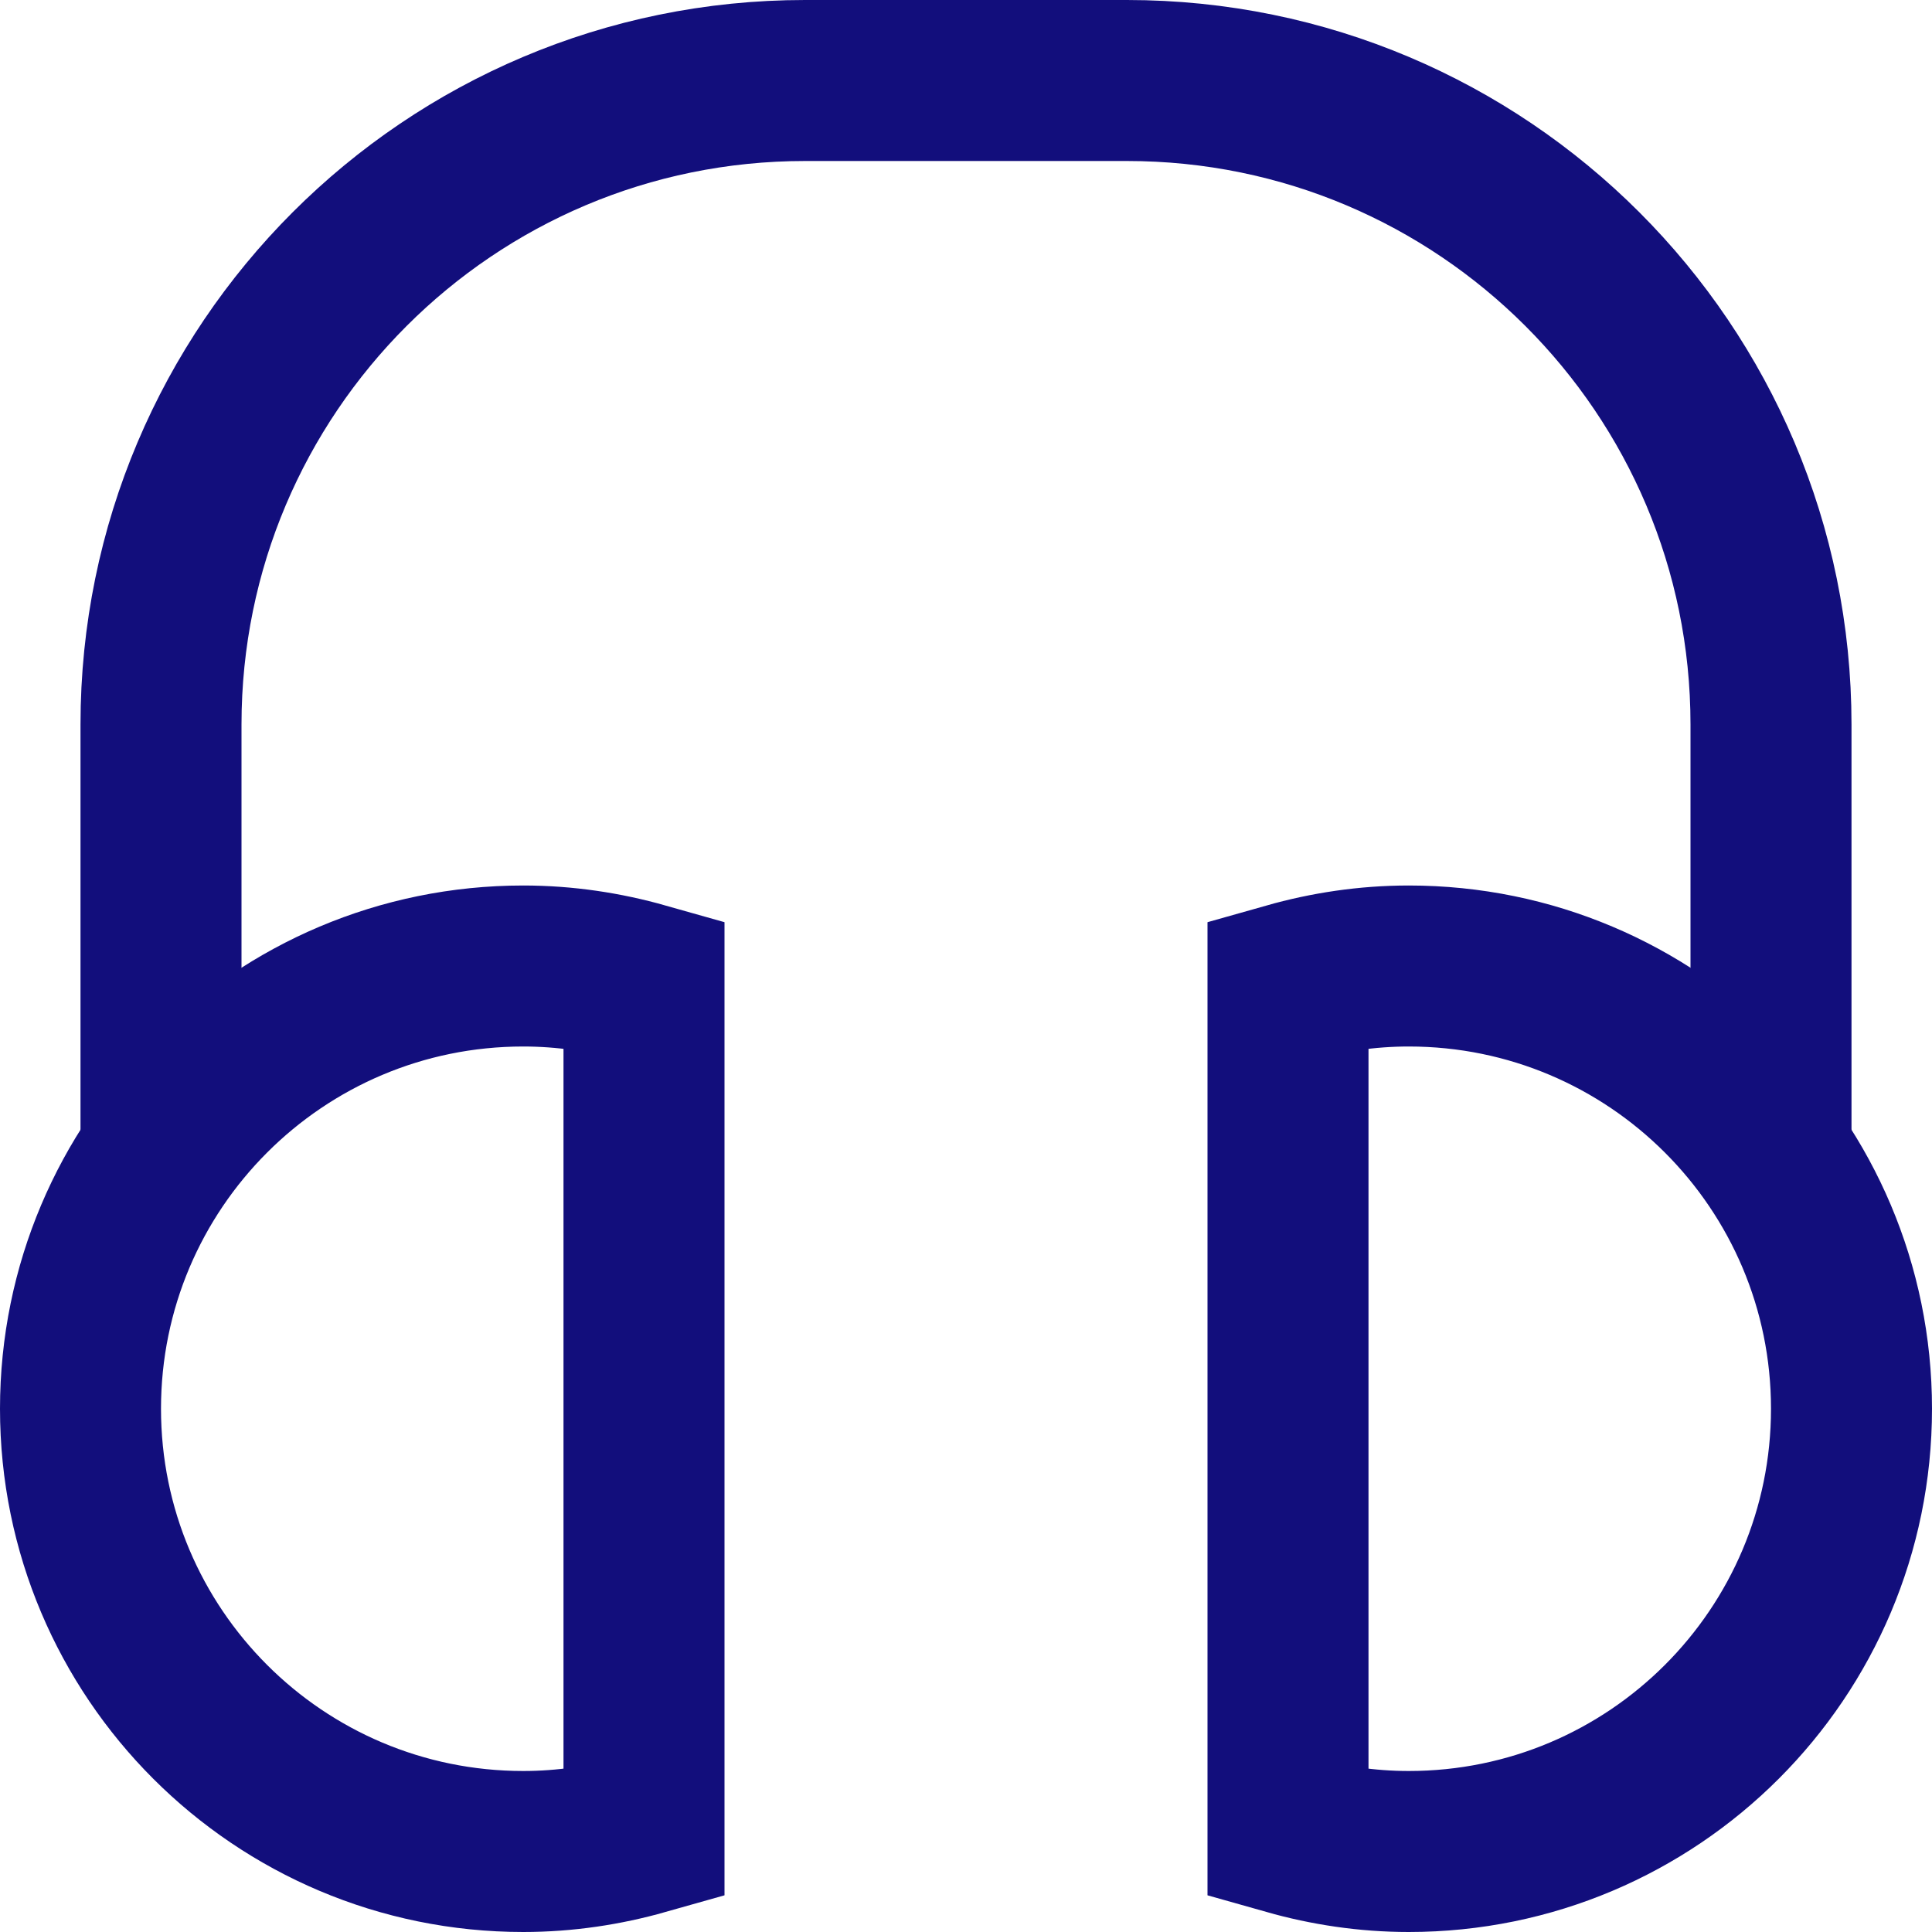
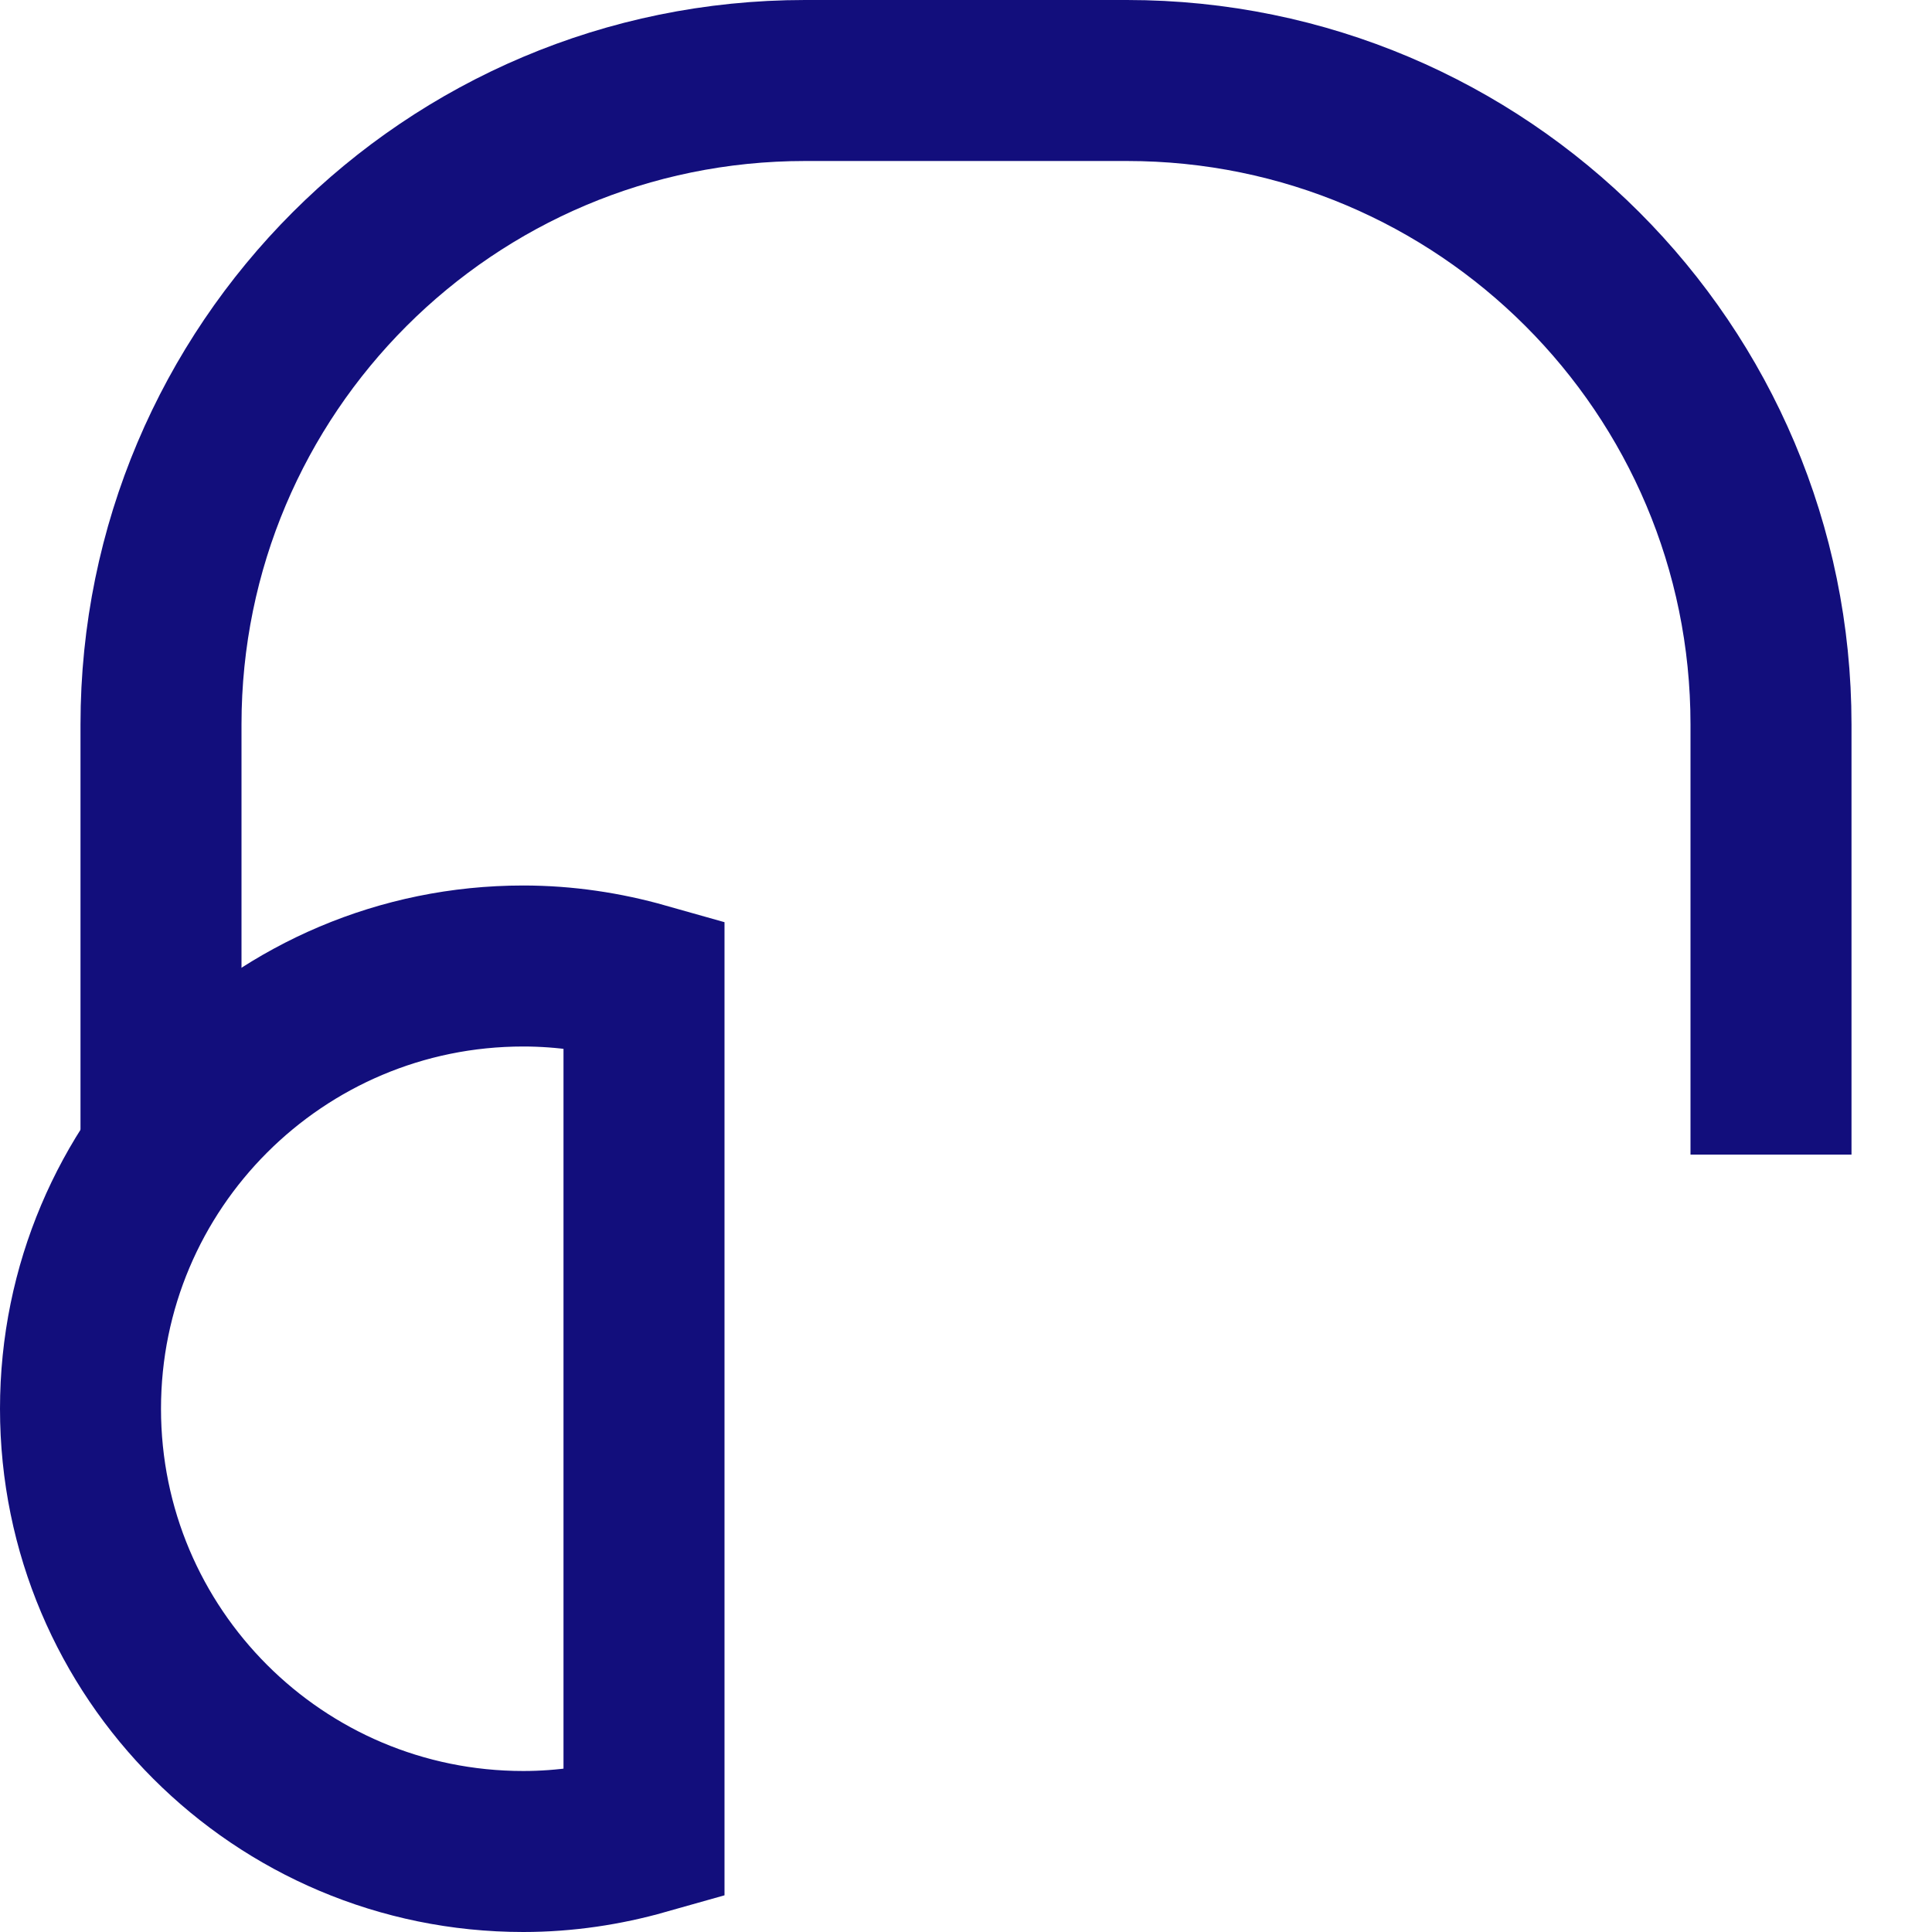
<svg xmlns="http://www.w3.org/2000/svg" width="24px" height="24px" viewBox="0 0 24 24" version="1.1">
  <title>hlukovaMapa</title>
  <desc>Created with Sketch.</desc>
  <g id="Strakonice" stroke="none" stroke-width="1" fill="none" fill-rule="evenodd">
    <g id="Mapy-1" transform="translate(-577, -522)" stroke="#120E7C" stroke-width="2">
      <g id="hlukovaMapa" transform="translate(578, 523)">
        <path d="M1,13.337 L1,8 C1,3.582 4.582,0 9,0 L13,0 C17.418,0 21,3.582 21,8 L21,13.343" id="Path" />
        <path d="M7,11.212 C6.523,11.077 6.021,11 5.5,11 C2.462,11 0,13.462 0,16.5 C0,19.538 2.462,22 5.5,22 C6.021,22 6.523,21.923 7,21.788 L7,11.212 Z" id="Path" stroke-linecap="square" />
-         <path d="M15,21.788 C15.477,21.923 15.979,22 16.5,22 C19.538,22 22,19.538 22,16.5 C22,13.462 19.538,11 16.5,11 C15.979,11 15.477,11.077 15,11.212 L15,21.788 Z" id="Path" stroke-linecap="square" />
      </g>
    </g>
  </g>
</svg>